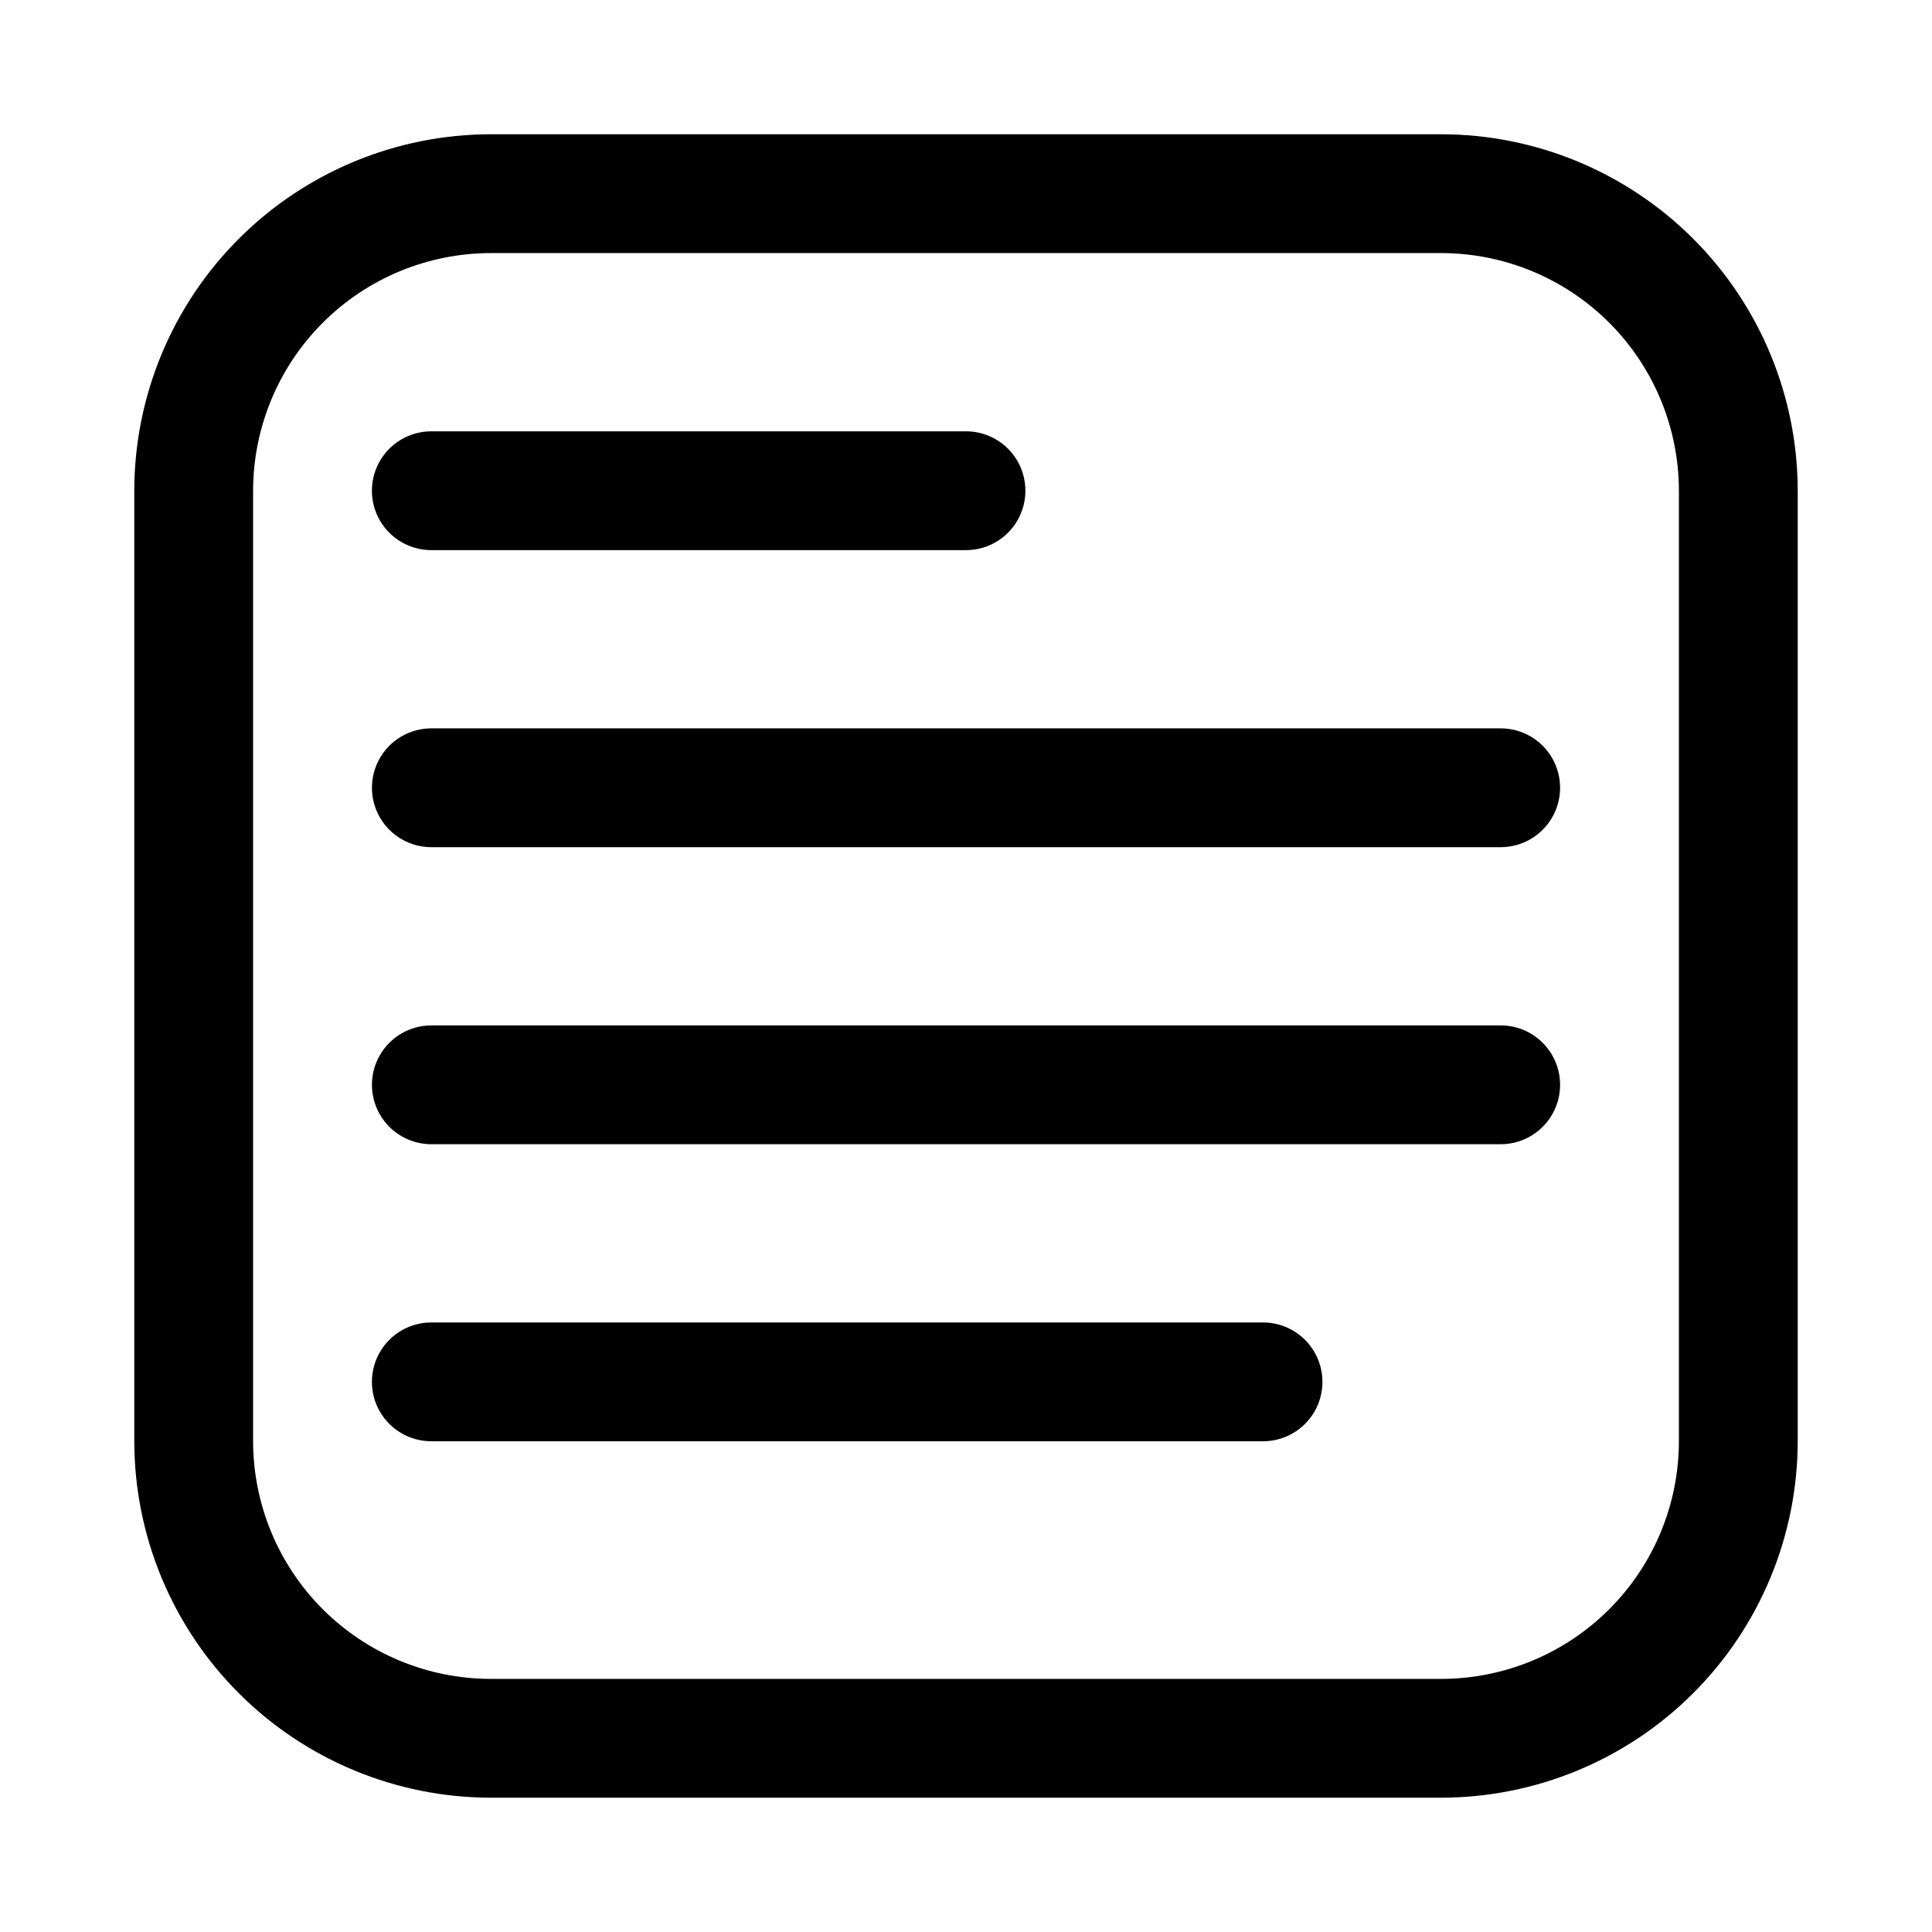
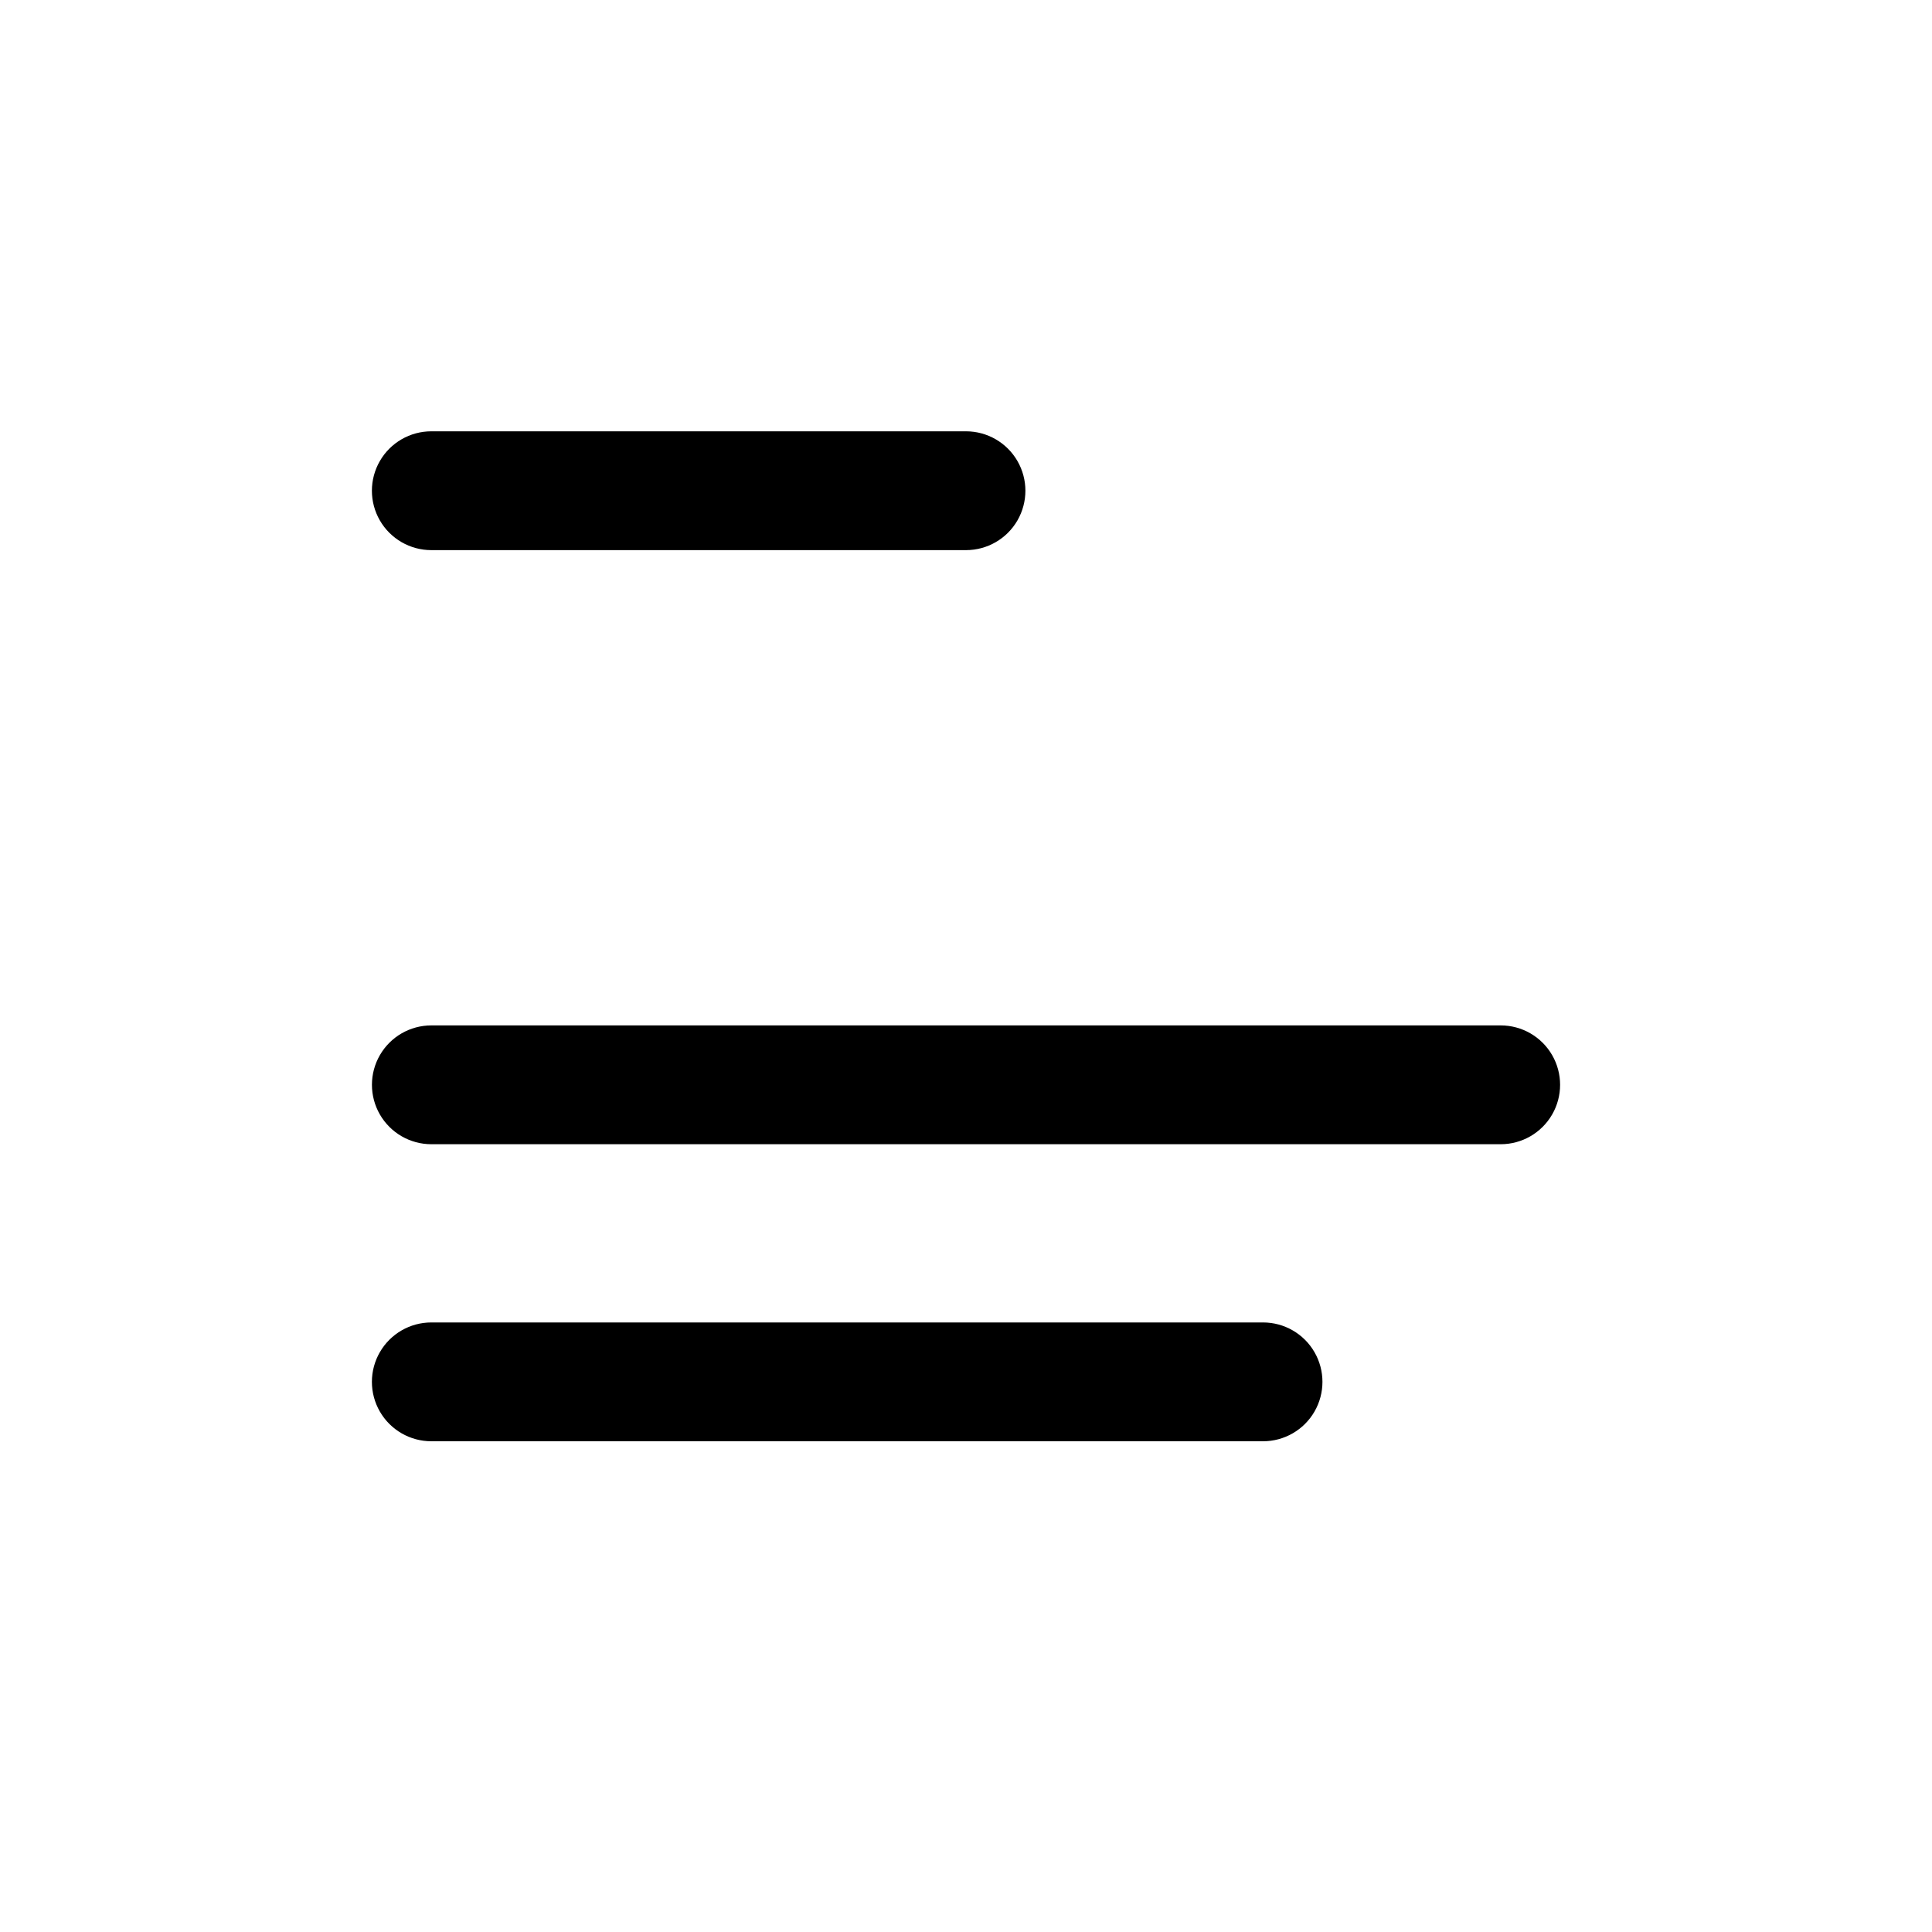
<svg xmlns="http://www.w3.org/2000/svg" fill="#000000" width="800px" height="800px" version="1.1" viewBox="144 144 512 512">
  <g>
-     <path d="m525.95 620.41h-251.9c-25.047-0.027-49.059-9.988-66.766-27.695-17.711-17.711-27.672-41.723-27.699-66.77v-251.9c0.027-25.047 9.988-49.059 27.699-66.766 17.707-17.711 41.719-27.672 66.766-27.699h251.9c25.047 0.027 49.059 9.988 66.77 27.699 17.707 17.707 27.668 41.719 27.695 66.766v251.9c-0.027 25.047-9.988 49.059-27.695 66.77-17.711 17.707-41.723 27.668-66.77 27.695zm-251.9-409.34c-16.699 0.016-32.707 6.656-44.516 18.461-11.805 11.809-18.445 27.816-18.461 44.516v251.9c0.016 16.699 6.656 32.707 18.461 44.516 11.809 11.805 27.816 18.445 44.516 18.461h251.9c16.699-0.016 32.707-6.656 44.516-18.461 11.805-11.809 18.445-27.816 18.461-44.516v-251.9c-0.016-16.699-6.656-32.707-18.461-44.516-11.809-11.805-27.816-18.445-44.516-18.461z" />
-     <path d="m400 289.79h-141.7c-5.625 0-10.82-3-13.633-7.871-2.812-4.871-2.812-10.871 0-15.742 2.812-4.871 8.008-7.875 13.633-7.875h141.7c5.625 0 10.82 3.004 13.633 7.875 2.812 4.871 2.812 10.871 0 15.742-2.812 4.871-8.008 7.871-13.633 7.871z" />
-     <path d="m541.7 368.51h-283.39c-5.625 0-10.82-3.004-13.633-7.875-2.812-4.871-2.812-10.871 0-15.742 2.812-4.871 8.008-7.871 13.633-7.871h283.39c5.625 0 10.82 3 13.633 7.871 2.812 4.871 2.812 10.871 0 15.742-2.812 4.871-8.008 7.875-13.633 7.875z" />
+     <path d="m400 289.79h-141.7c-5.625 0-10.82-3-13.633-7.871-2.812-4.871-2.812-10.871 0-15.742 2.812-4.871 8.008-7.875 13.633-7.875h141.7c5.625 0 10.82 3.004 13.633 7.875 2.812 4.871 2.812 10.871 0 15.742-2.812 4.871-8.008 7.871-13.633 7.871" />
    <path d="m541.7 447.23h-283.39c-5.625 0-10.82-3-13.633-7.871s-2.812-10.875 0-15.746c2.812-4.871 8.008-7.871 13.633-7.871h283.39c5.625 0 10.82 3 13.633 7.871 2.812 4.871 2.812 10.875 0 15.746s-8.008 7.871-13.633 7.871z" />
    <path d="m478.72 525.95h-220.42c-5.625 0-10.82-3-13.633-7.871s-2.812-10.871 0-15.742c2.812-4.871 8.008-7.875 13.633-7.875h220.42c5.625 0 10.824 3.004 13.633 7.875 2.812 4.871 2.812 10.871 0 15.742-2.809 4.871-8.008 7.871-13.633 7.871z" />
  </g>
</svg>